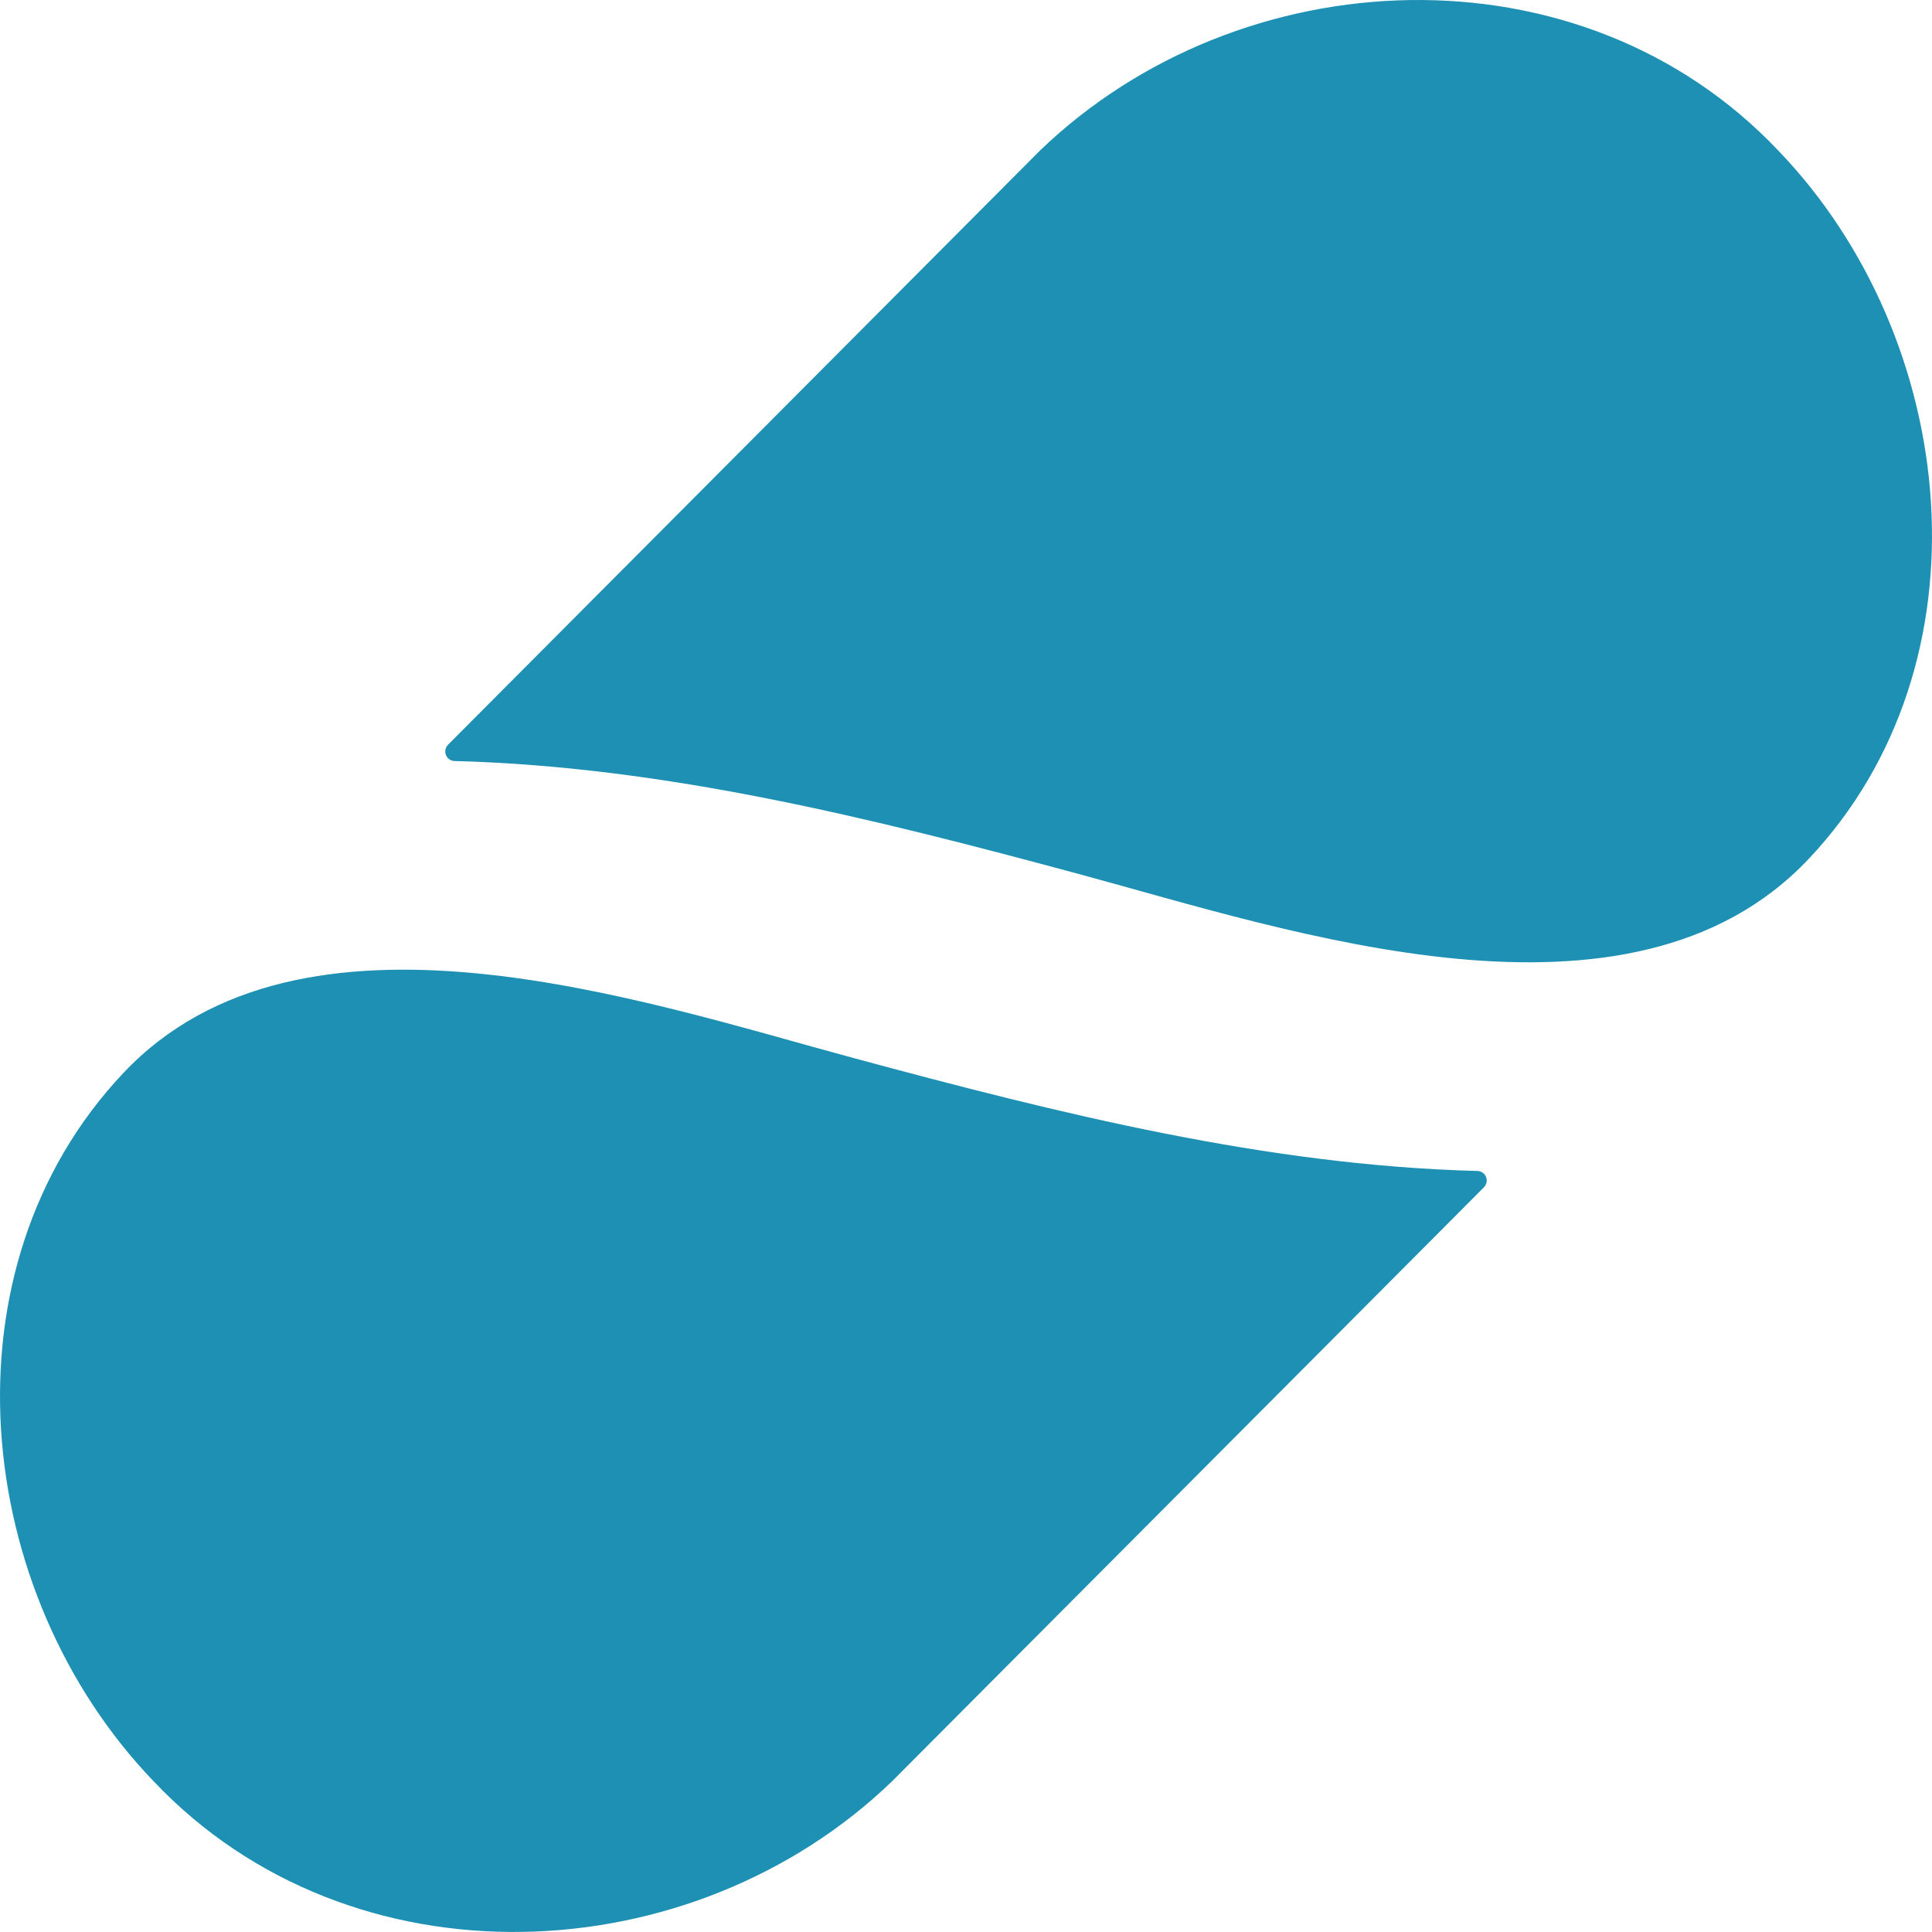
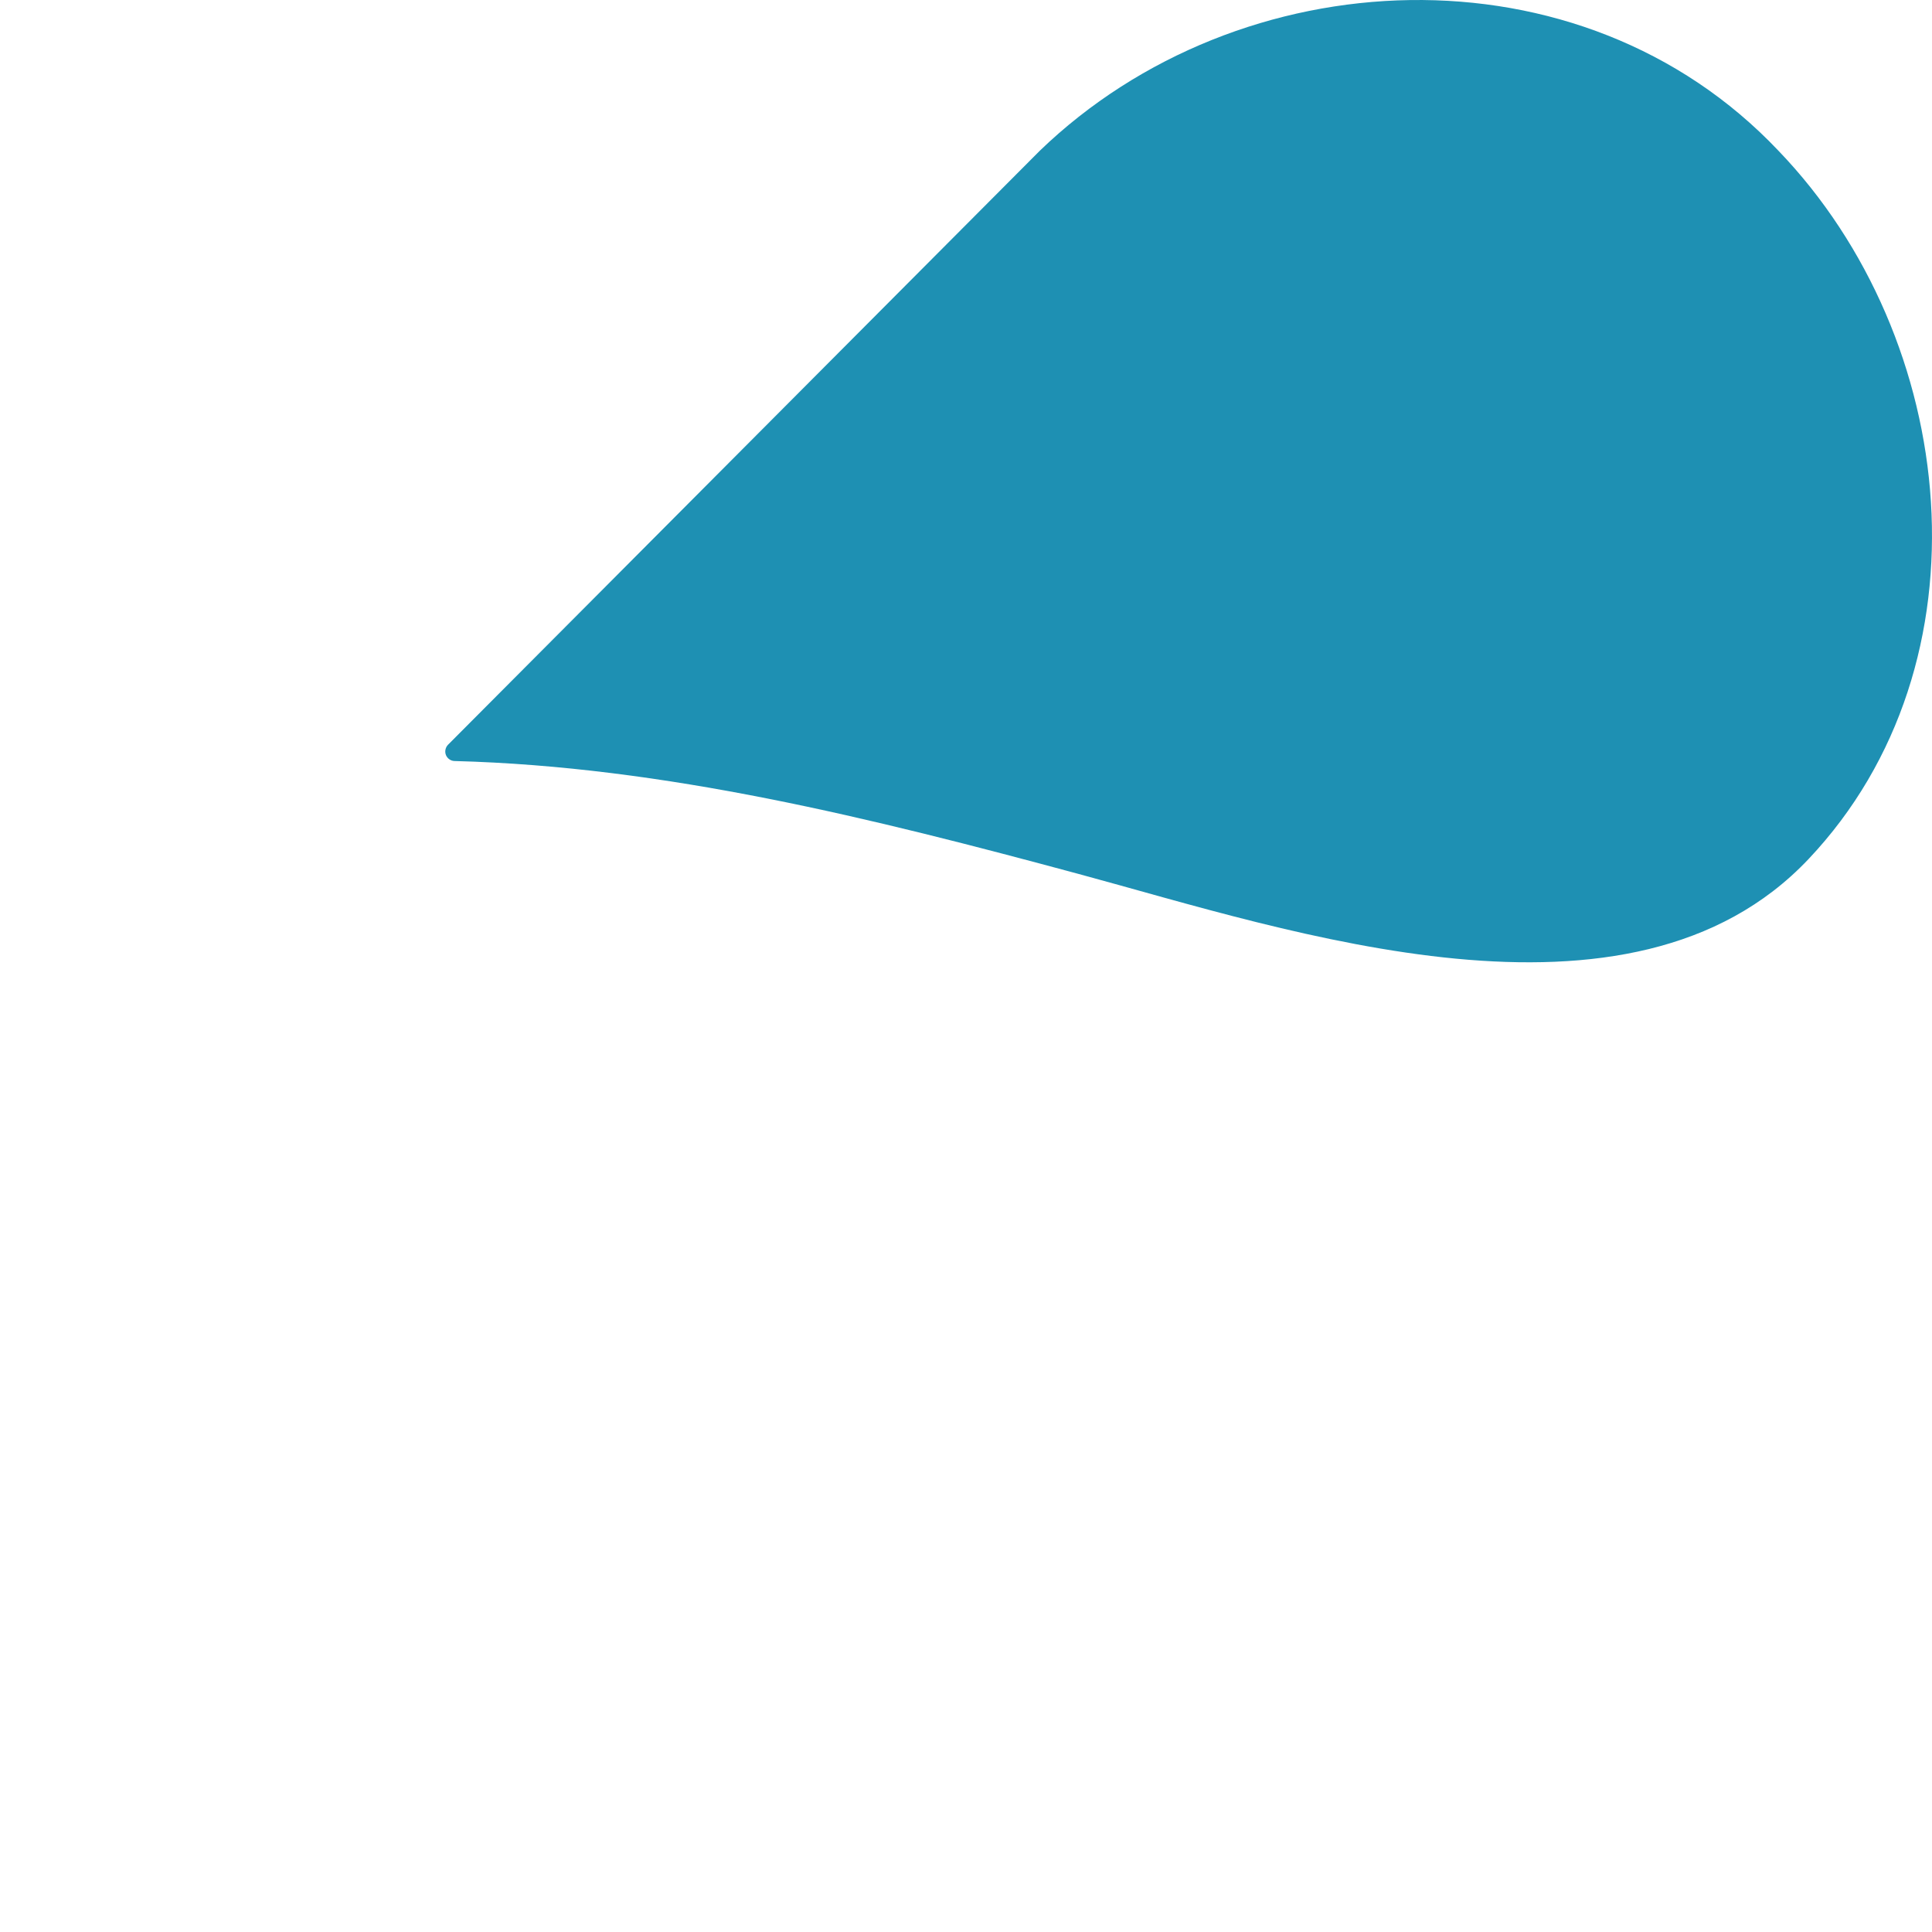
<svg xmlns="http://www.w3.org/2000/svg" width="32" height="32" viewBox="0 0 32 32" fill="none">
  <path d="M29.954 14.23C27 17.354 21.369 15.421 17.86 14.474C14.439 13.551 11.012 12.696 7.531 12.605C7.5 12.605 7.47 12.595 7.445 12.578C7.419 12.561 7.399 12.536 7.387 12.508C7.375 12.479 7.372 12.448 7.378 12.418C7.384 12.387 7.398 12.359 7.419 12.337C10.687 9.057 13.955 5.777 17.222 2.497C20.533 -0.697 26.181 -0.965 29.457 2.497C32.452 5.612 33.03 10.976 29.954 14.23Z" fill="#1E90B3" />
-   <path d="M2.046 17.769C5 14.646 10.631 16.579 14.14 17.525C17.561 18.449 20.99 19.304 24.469 19.395C24.5 19.395 24.53 19.404 24.555 19.422C24.581 19.439 24.601 19.463 24.613 19.492C24.625 19.52 24.628 19.552 24.622 19.582C24.616 19.613 24.602 19.641 24.581 19.663L14.777 29.502C11.467 32.696 5.819 32.965 2.543 29.502C-0.452 26.387 -1.03 21.024 2.046 17.769Z" fill="#1E90B3" />
</svg>